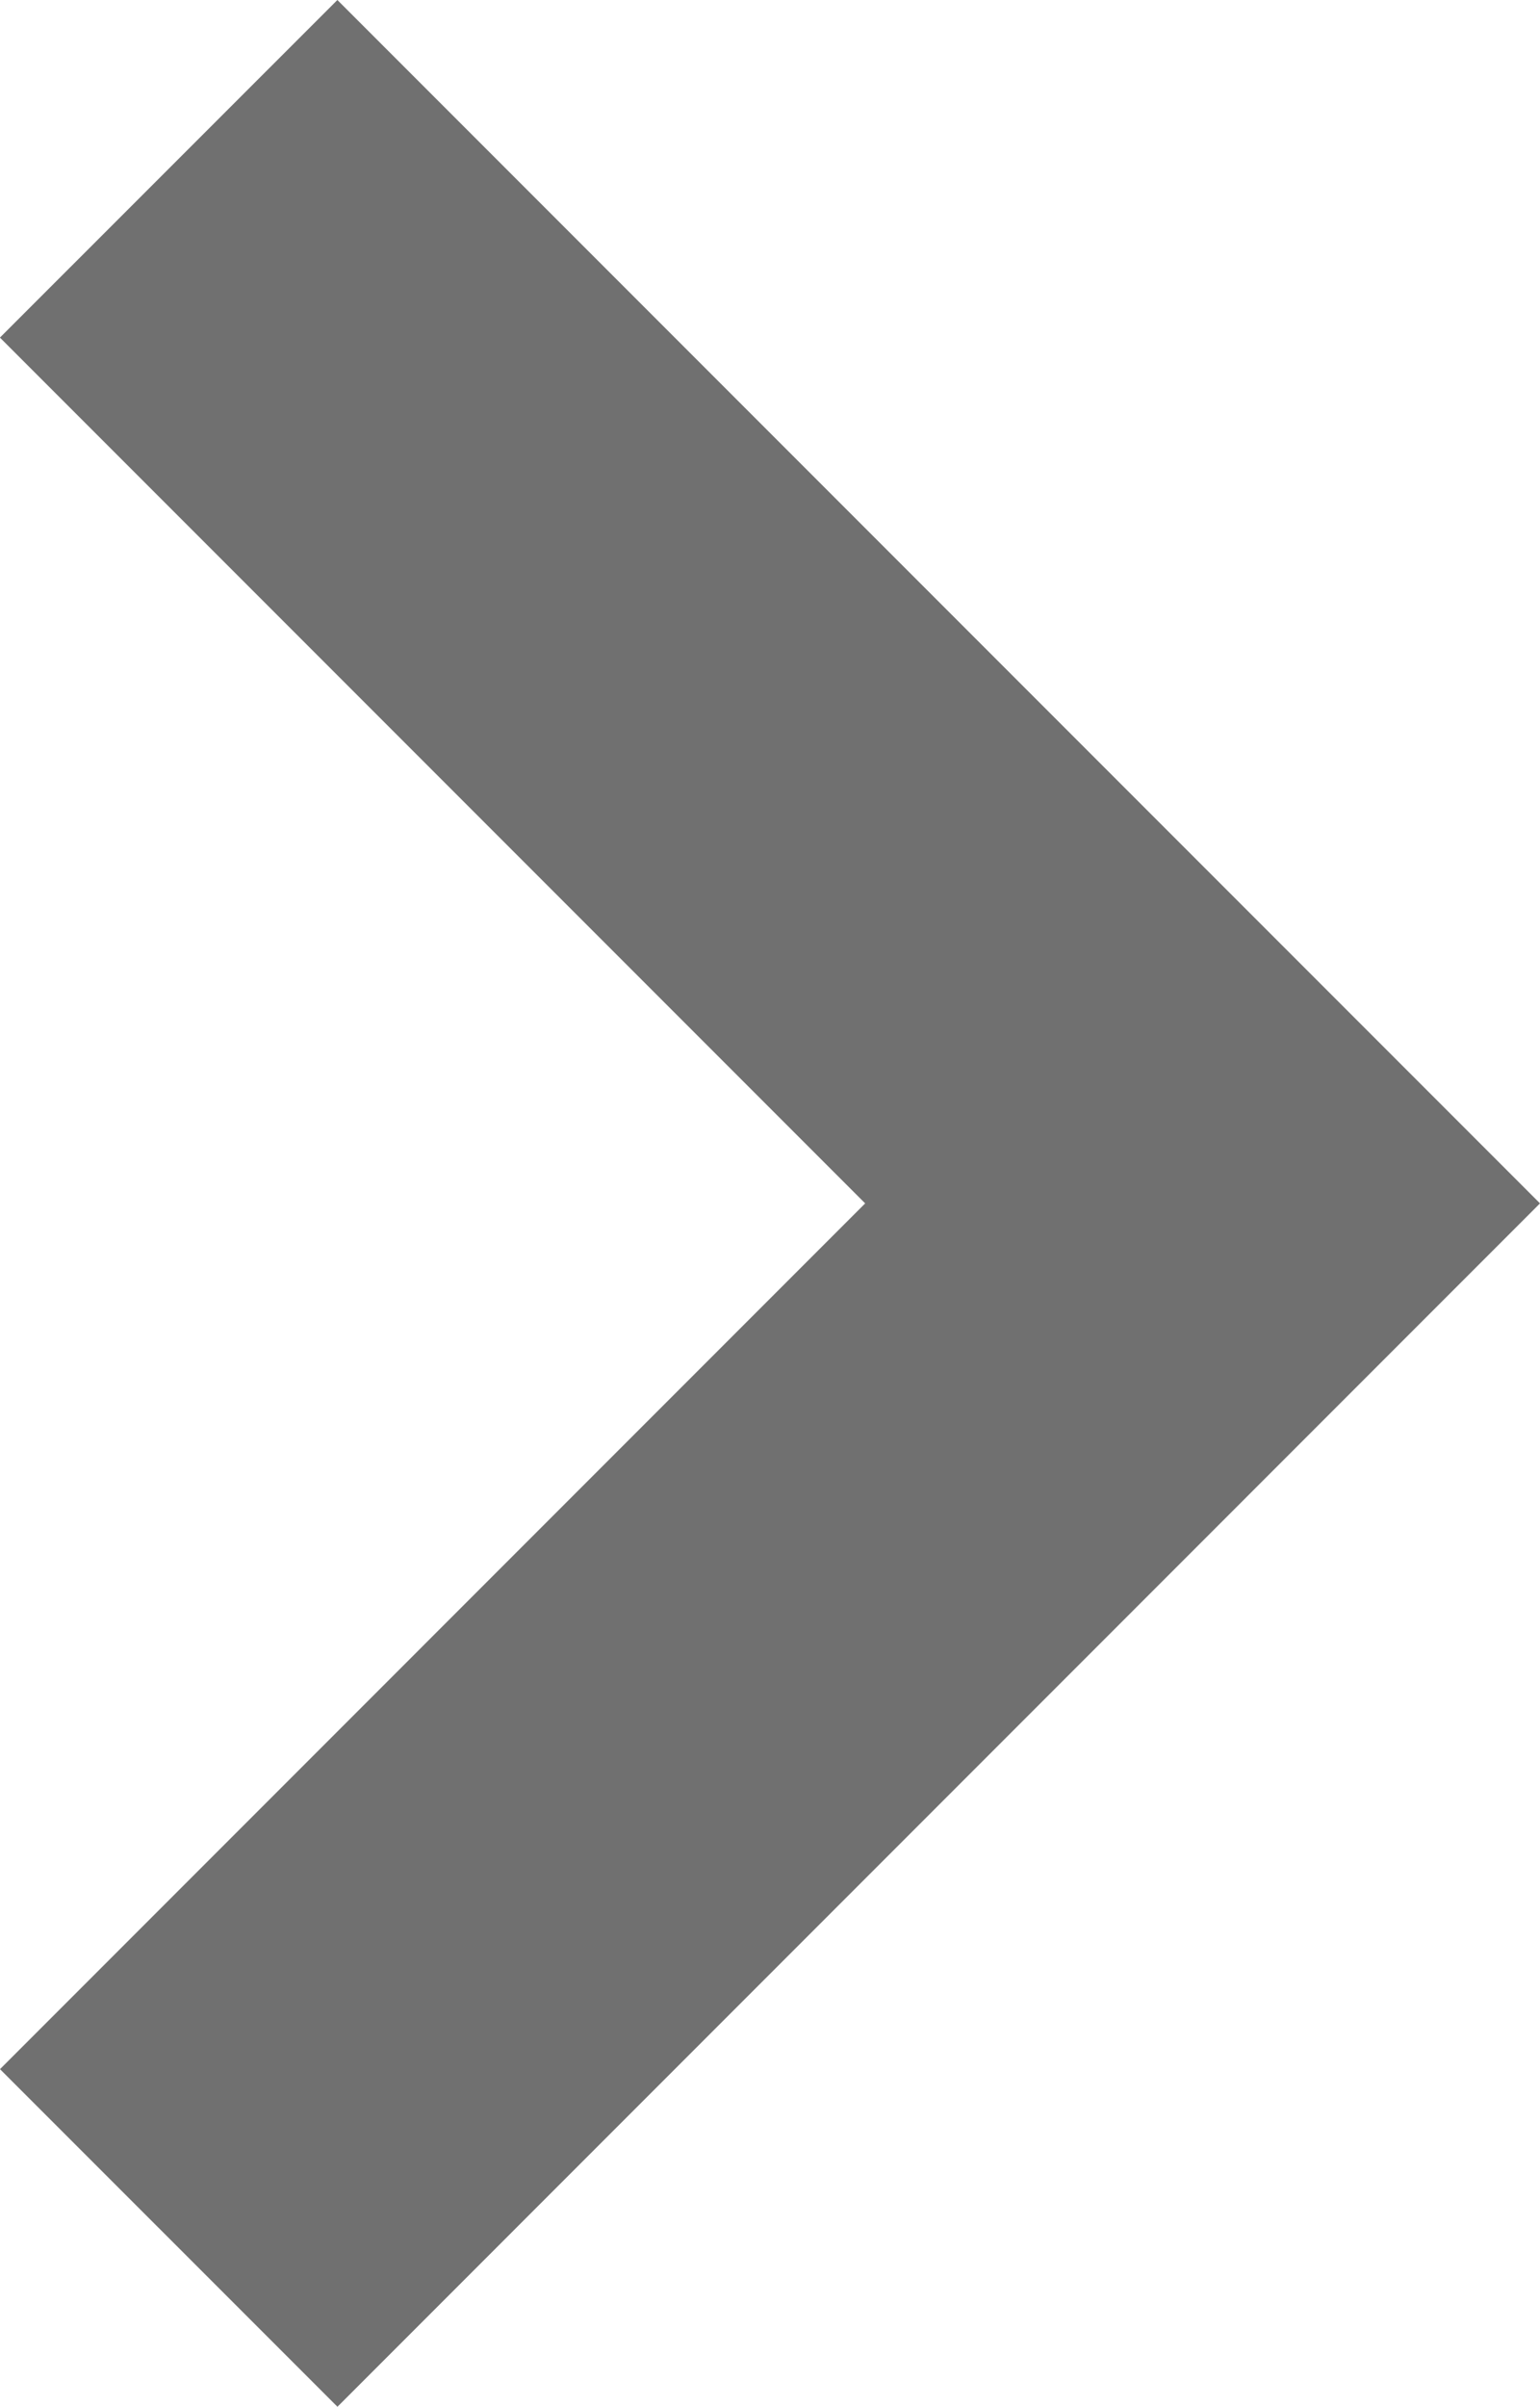
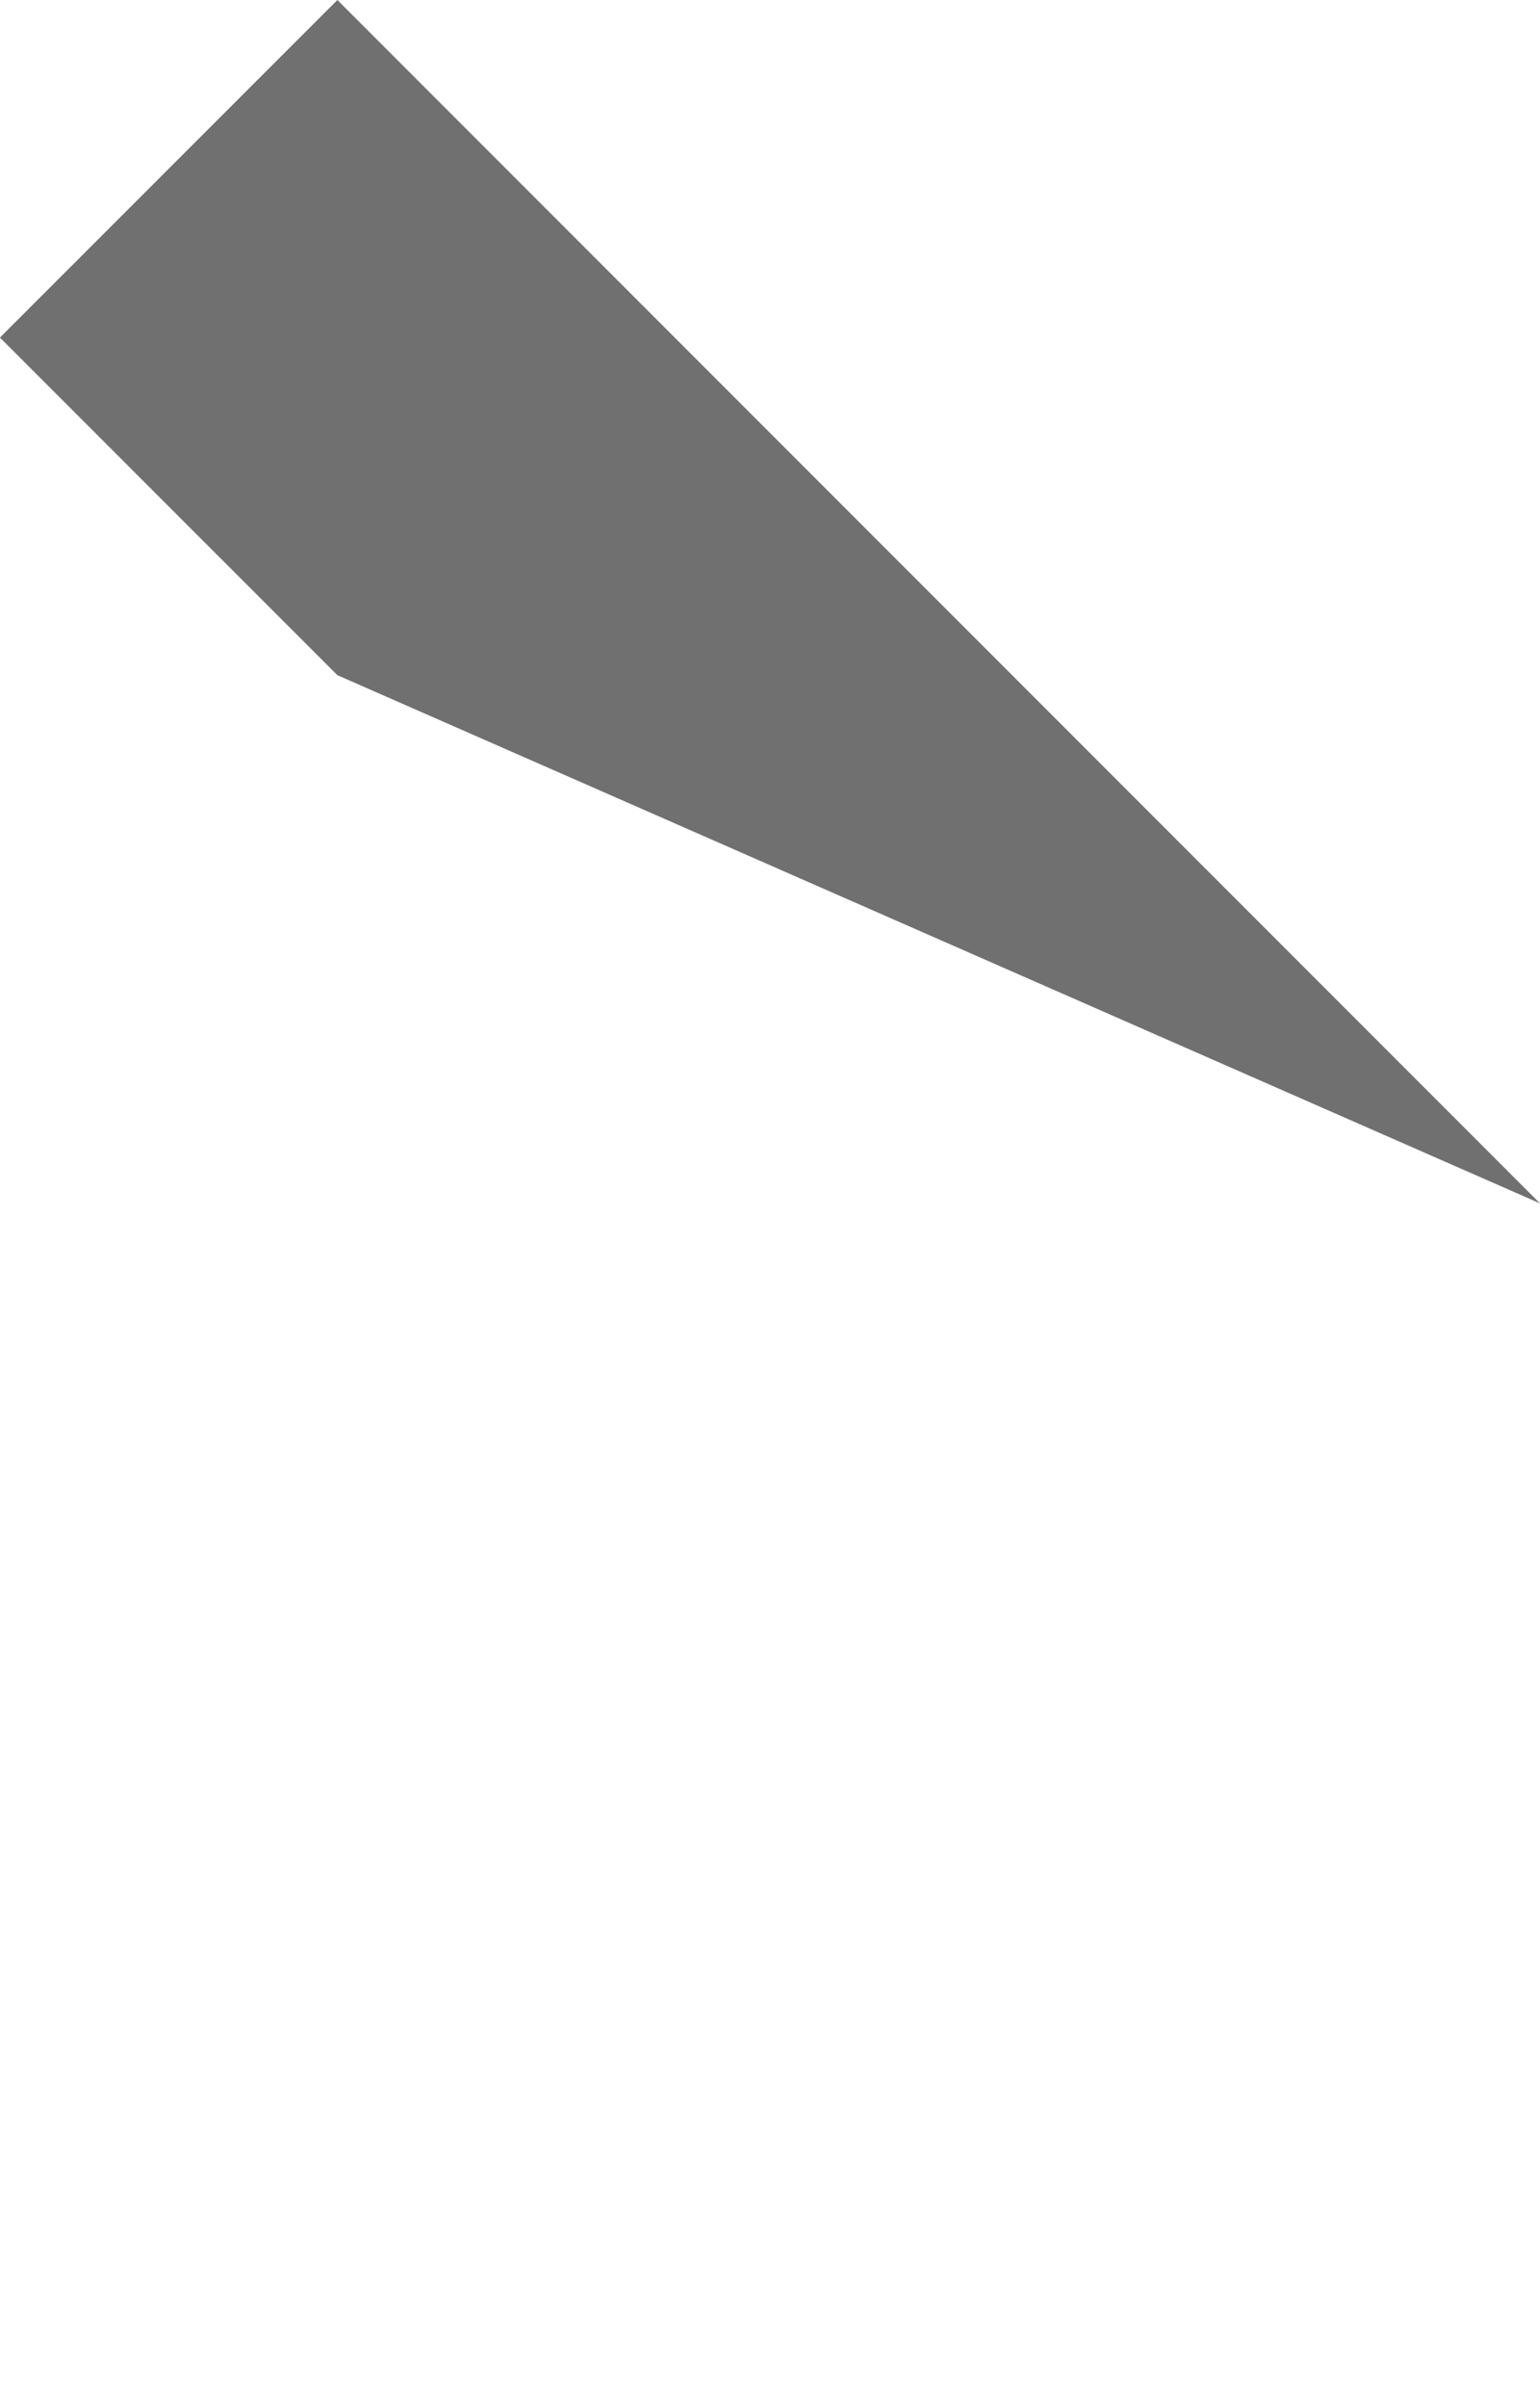
<svg xmlns="http://www.w3.org/2000/svg" width="22.467" height="35.09" viewBox="0 0 22.467 35.09">
-   <path id="パス_89" data-name="パス 89" d="M17.545,0,0,17.545l4.922,4.923L17.545,9.845,30.168,22.467l4.922-4.923Z" transform="translate(22.467) rotate(90)" fill="#707070" />
+   <path id="パス_89" data-name="パス 89" d="M17.545,0,0,17.545l4.922,4.923l4.922-4.923Z" transform="translate(22.467) rotate(90)" fill="#707070" />
</svg>